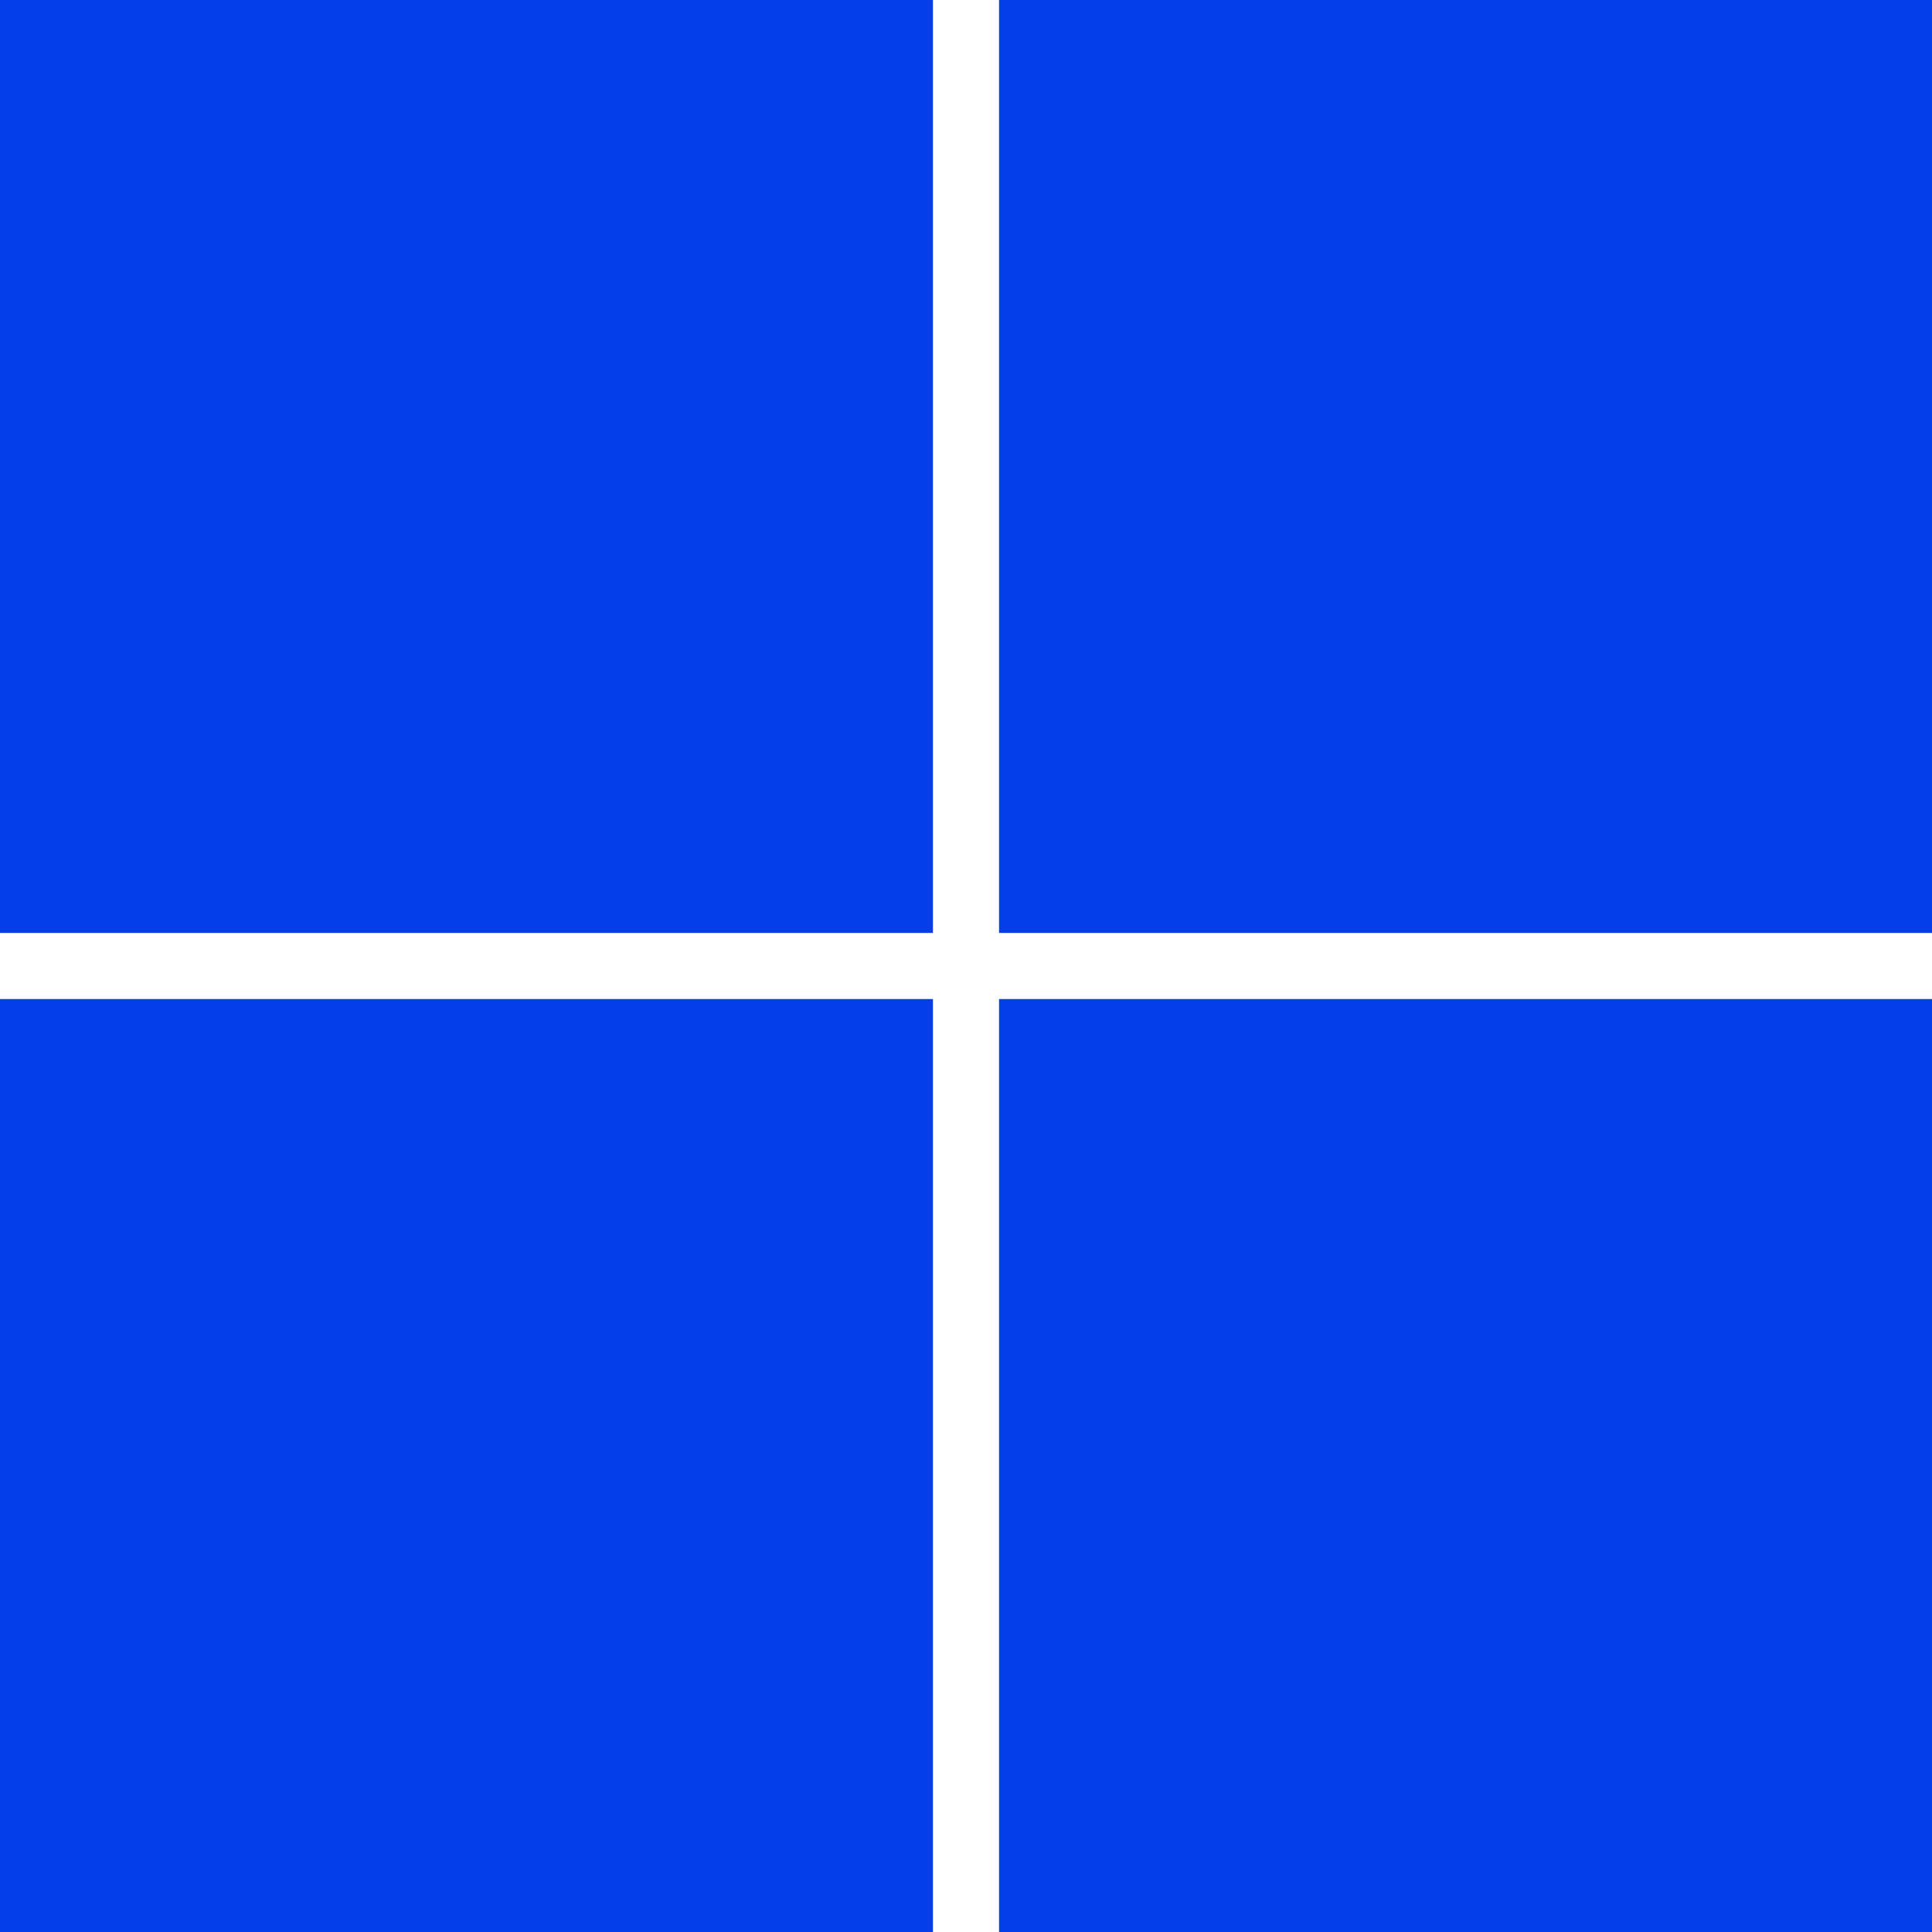
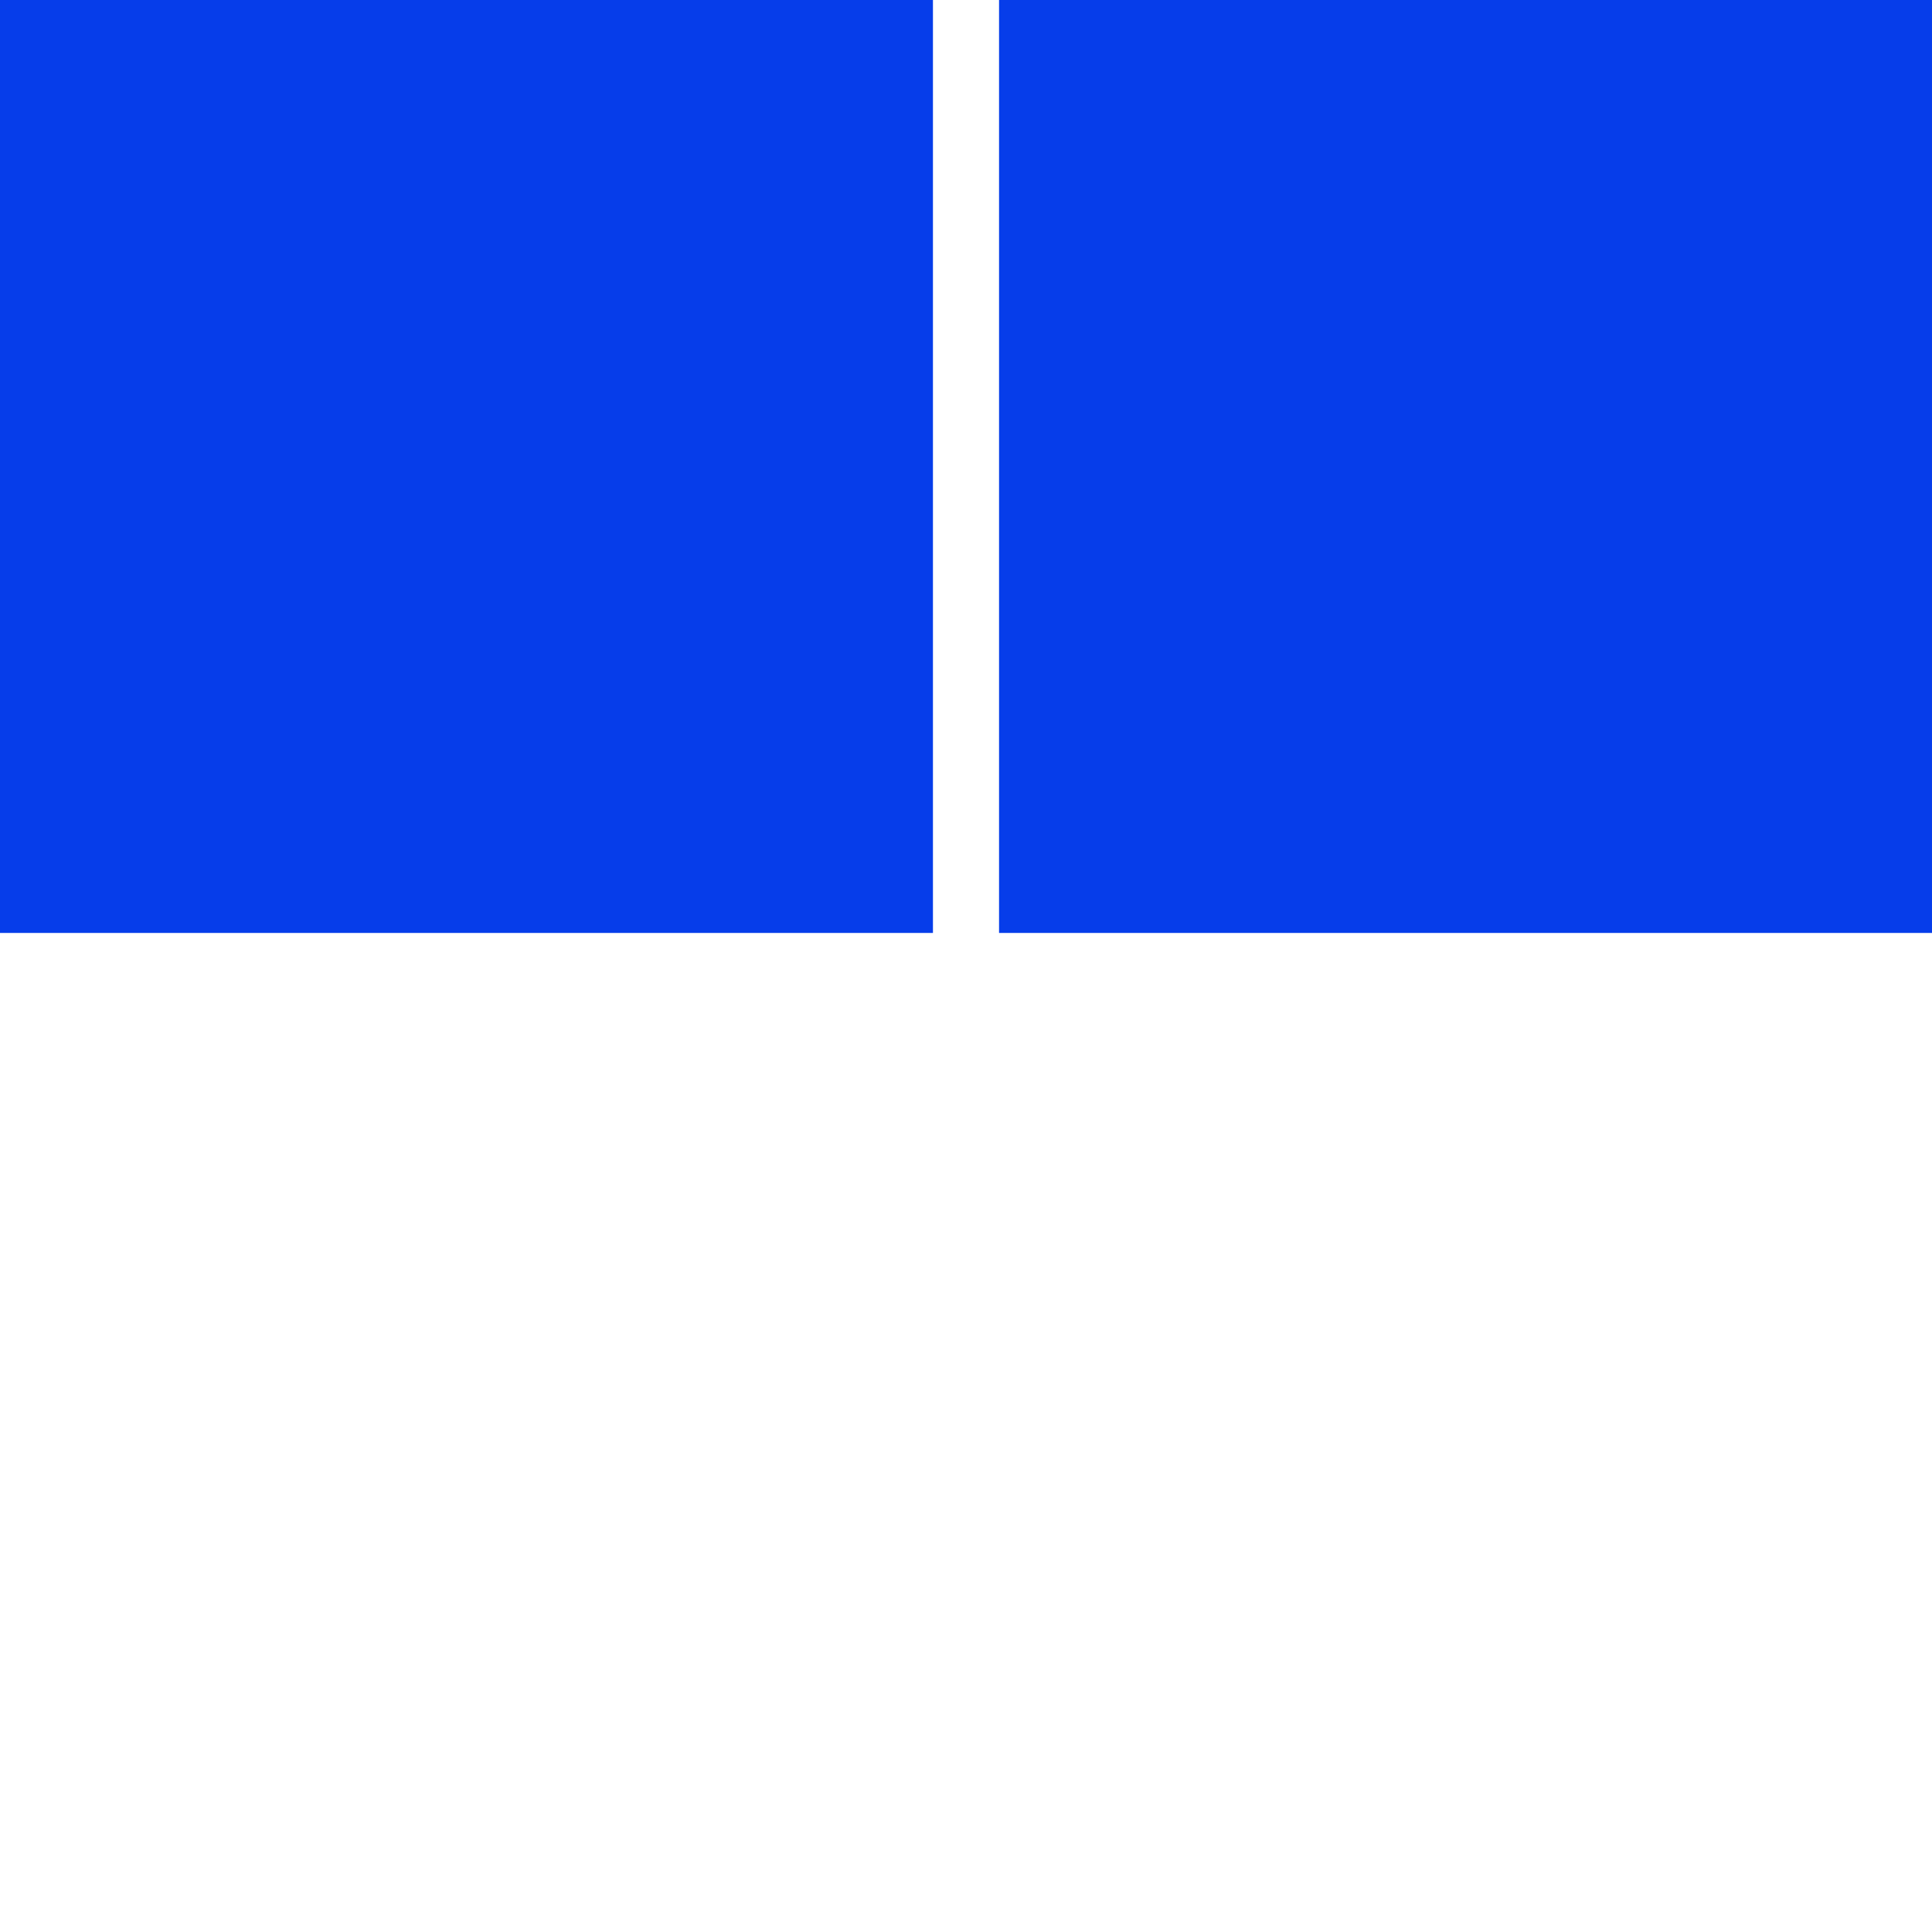
<svg xmlns="http://www.w3.org/2000/svg" viewBox="0 0 273.85 273.85">
  <defs>
    <style>.cls-1{fill:#063dea;}</style>
  </defs>
  <g id="Layer_2" data-name="Layer 2">
    <g id="Layer_1-2" data-name="Layer 1">
      <path id="rect65" class="cls-1" d="M0,0H132.24V132.24H0Z" />
      <path id="rect165" class="cls-1" d="M141.61,132.24V0H273.85V132.24Z" />
-       <path id="rect413" class="cls-1" d="M0,141.61H132.24V273.85H0Z" />
-       <path id="rect415" class="cls-1" d="M141.61,273.85V141.61H273.85V273.85Z" />
    </g>
  </g>
</svg>